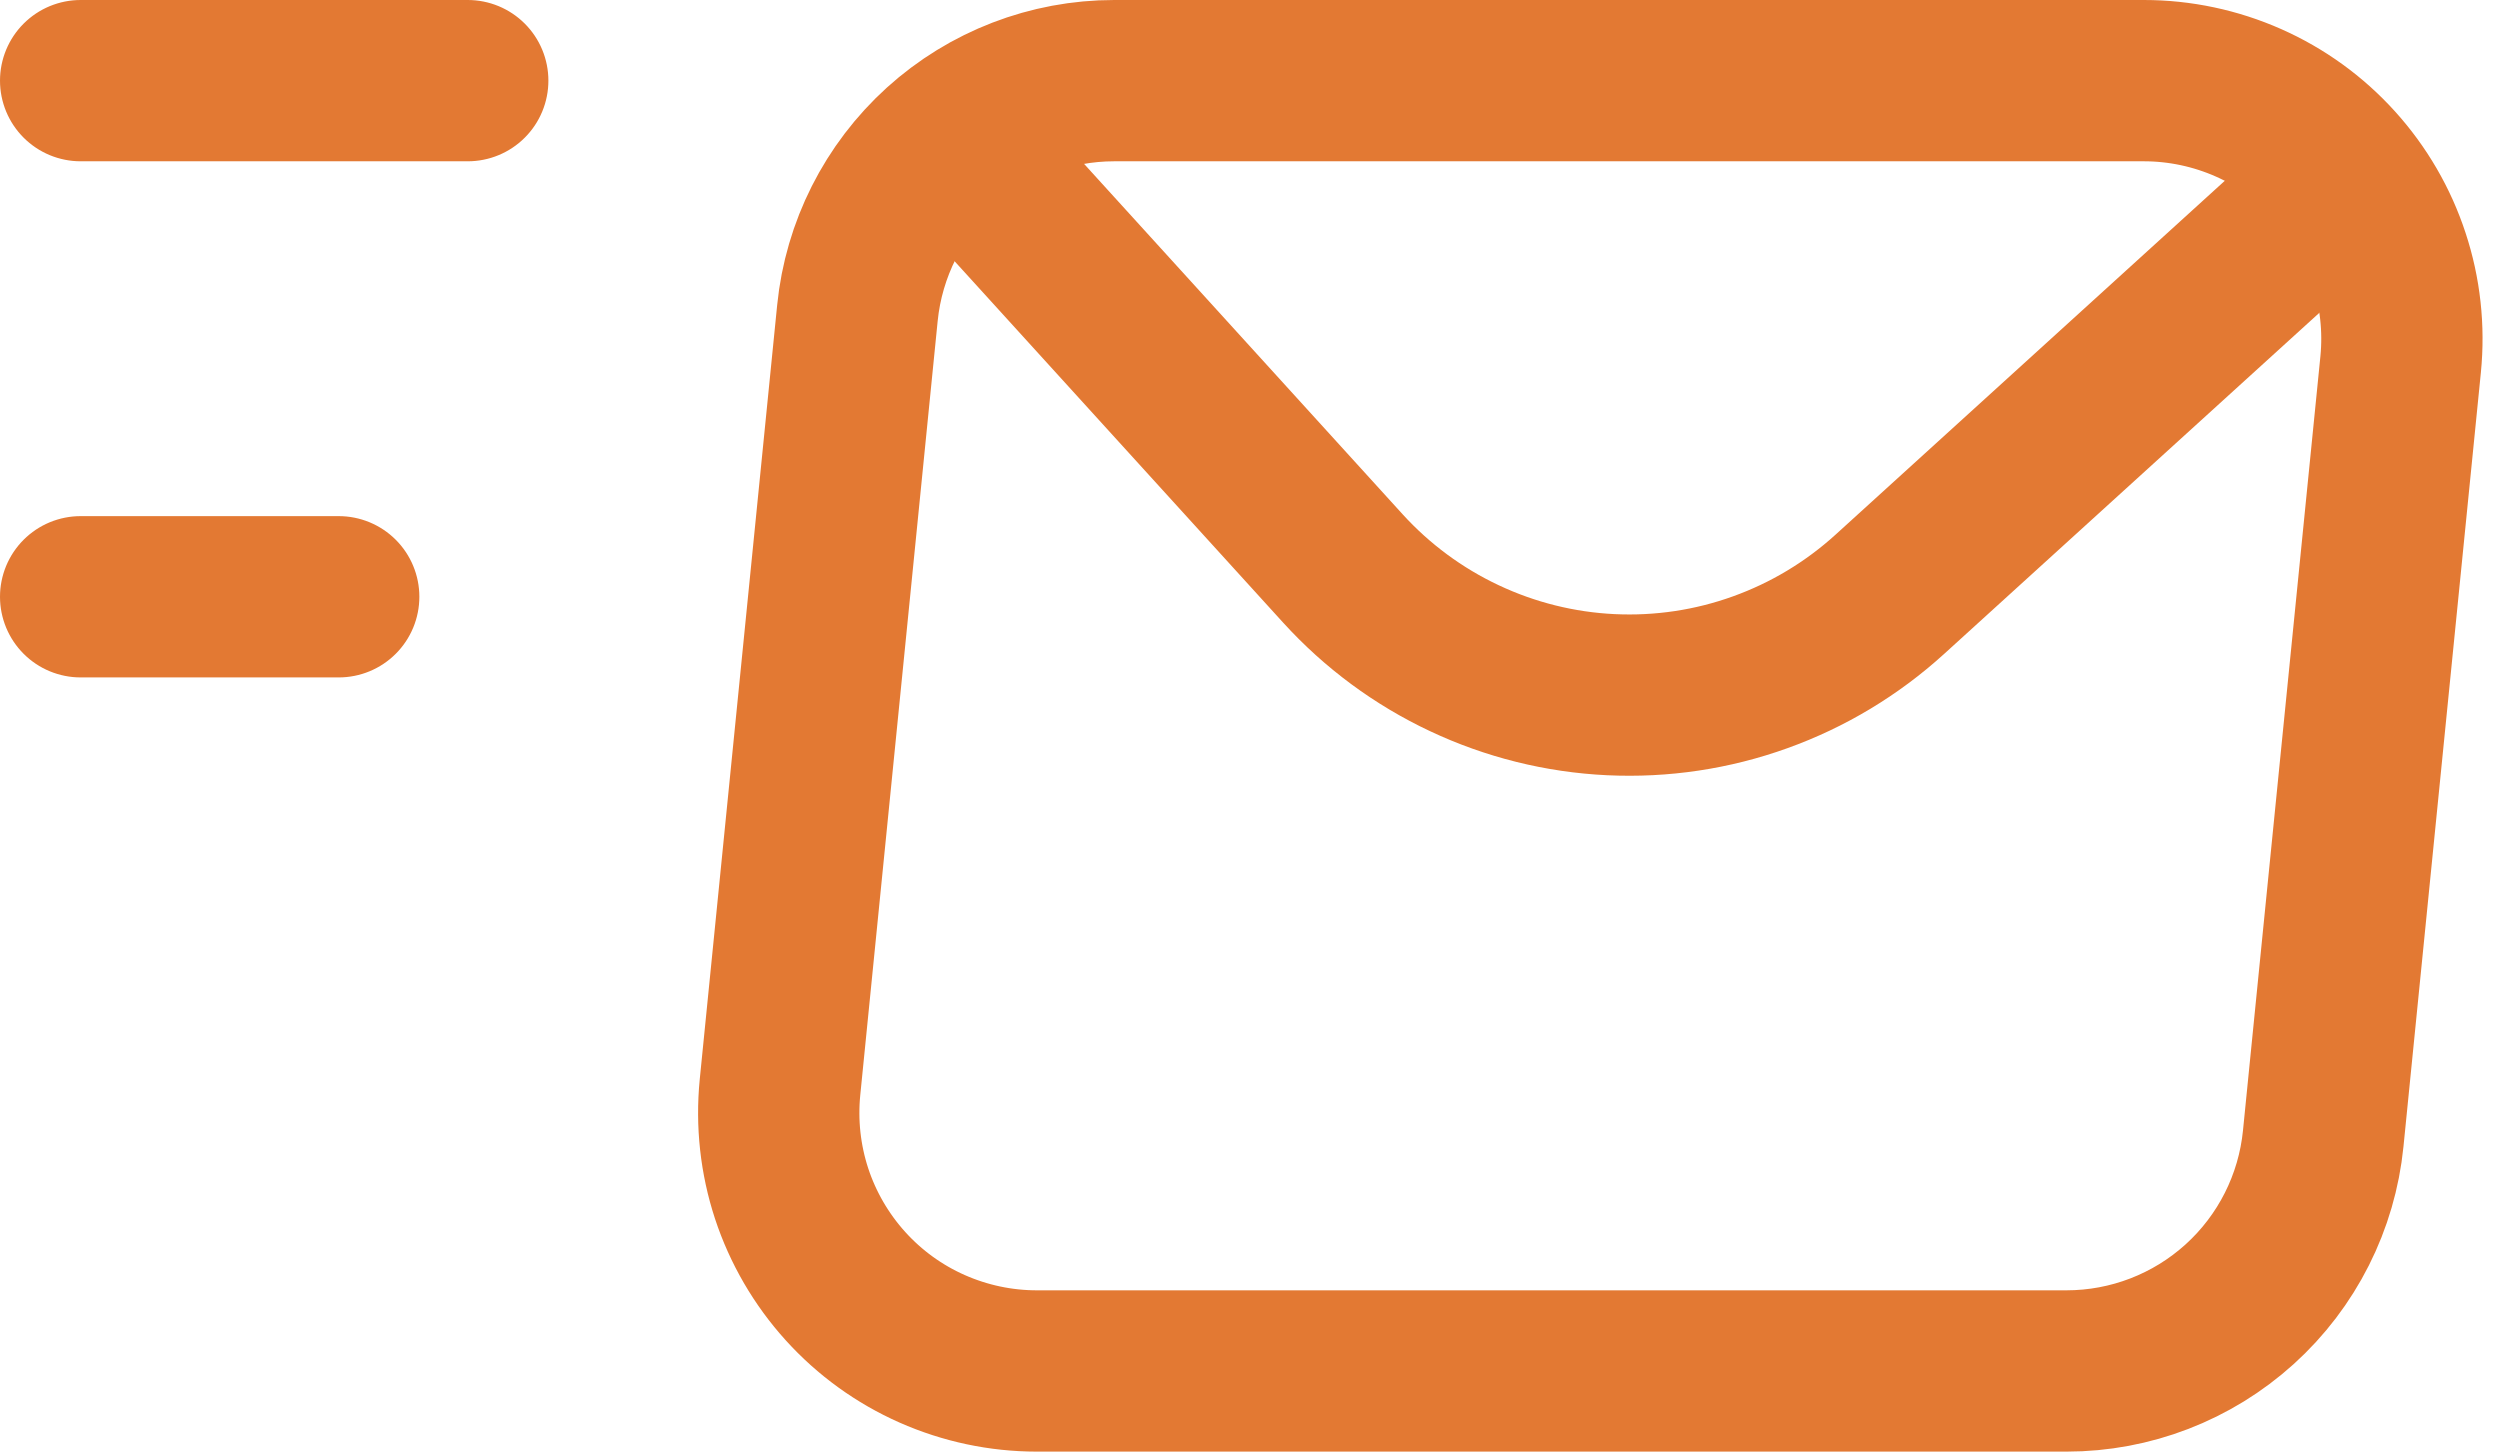
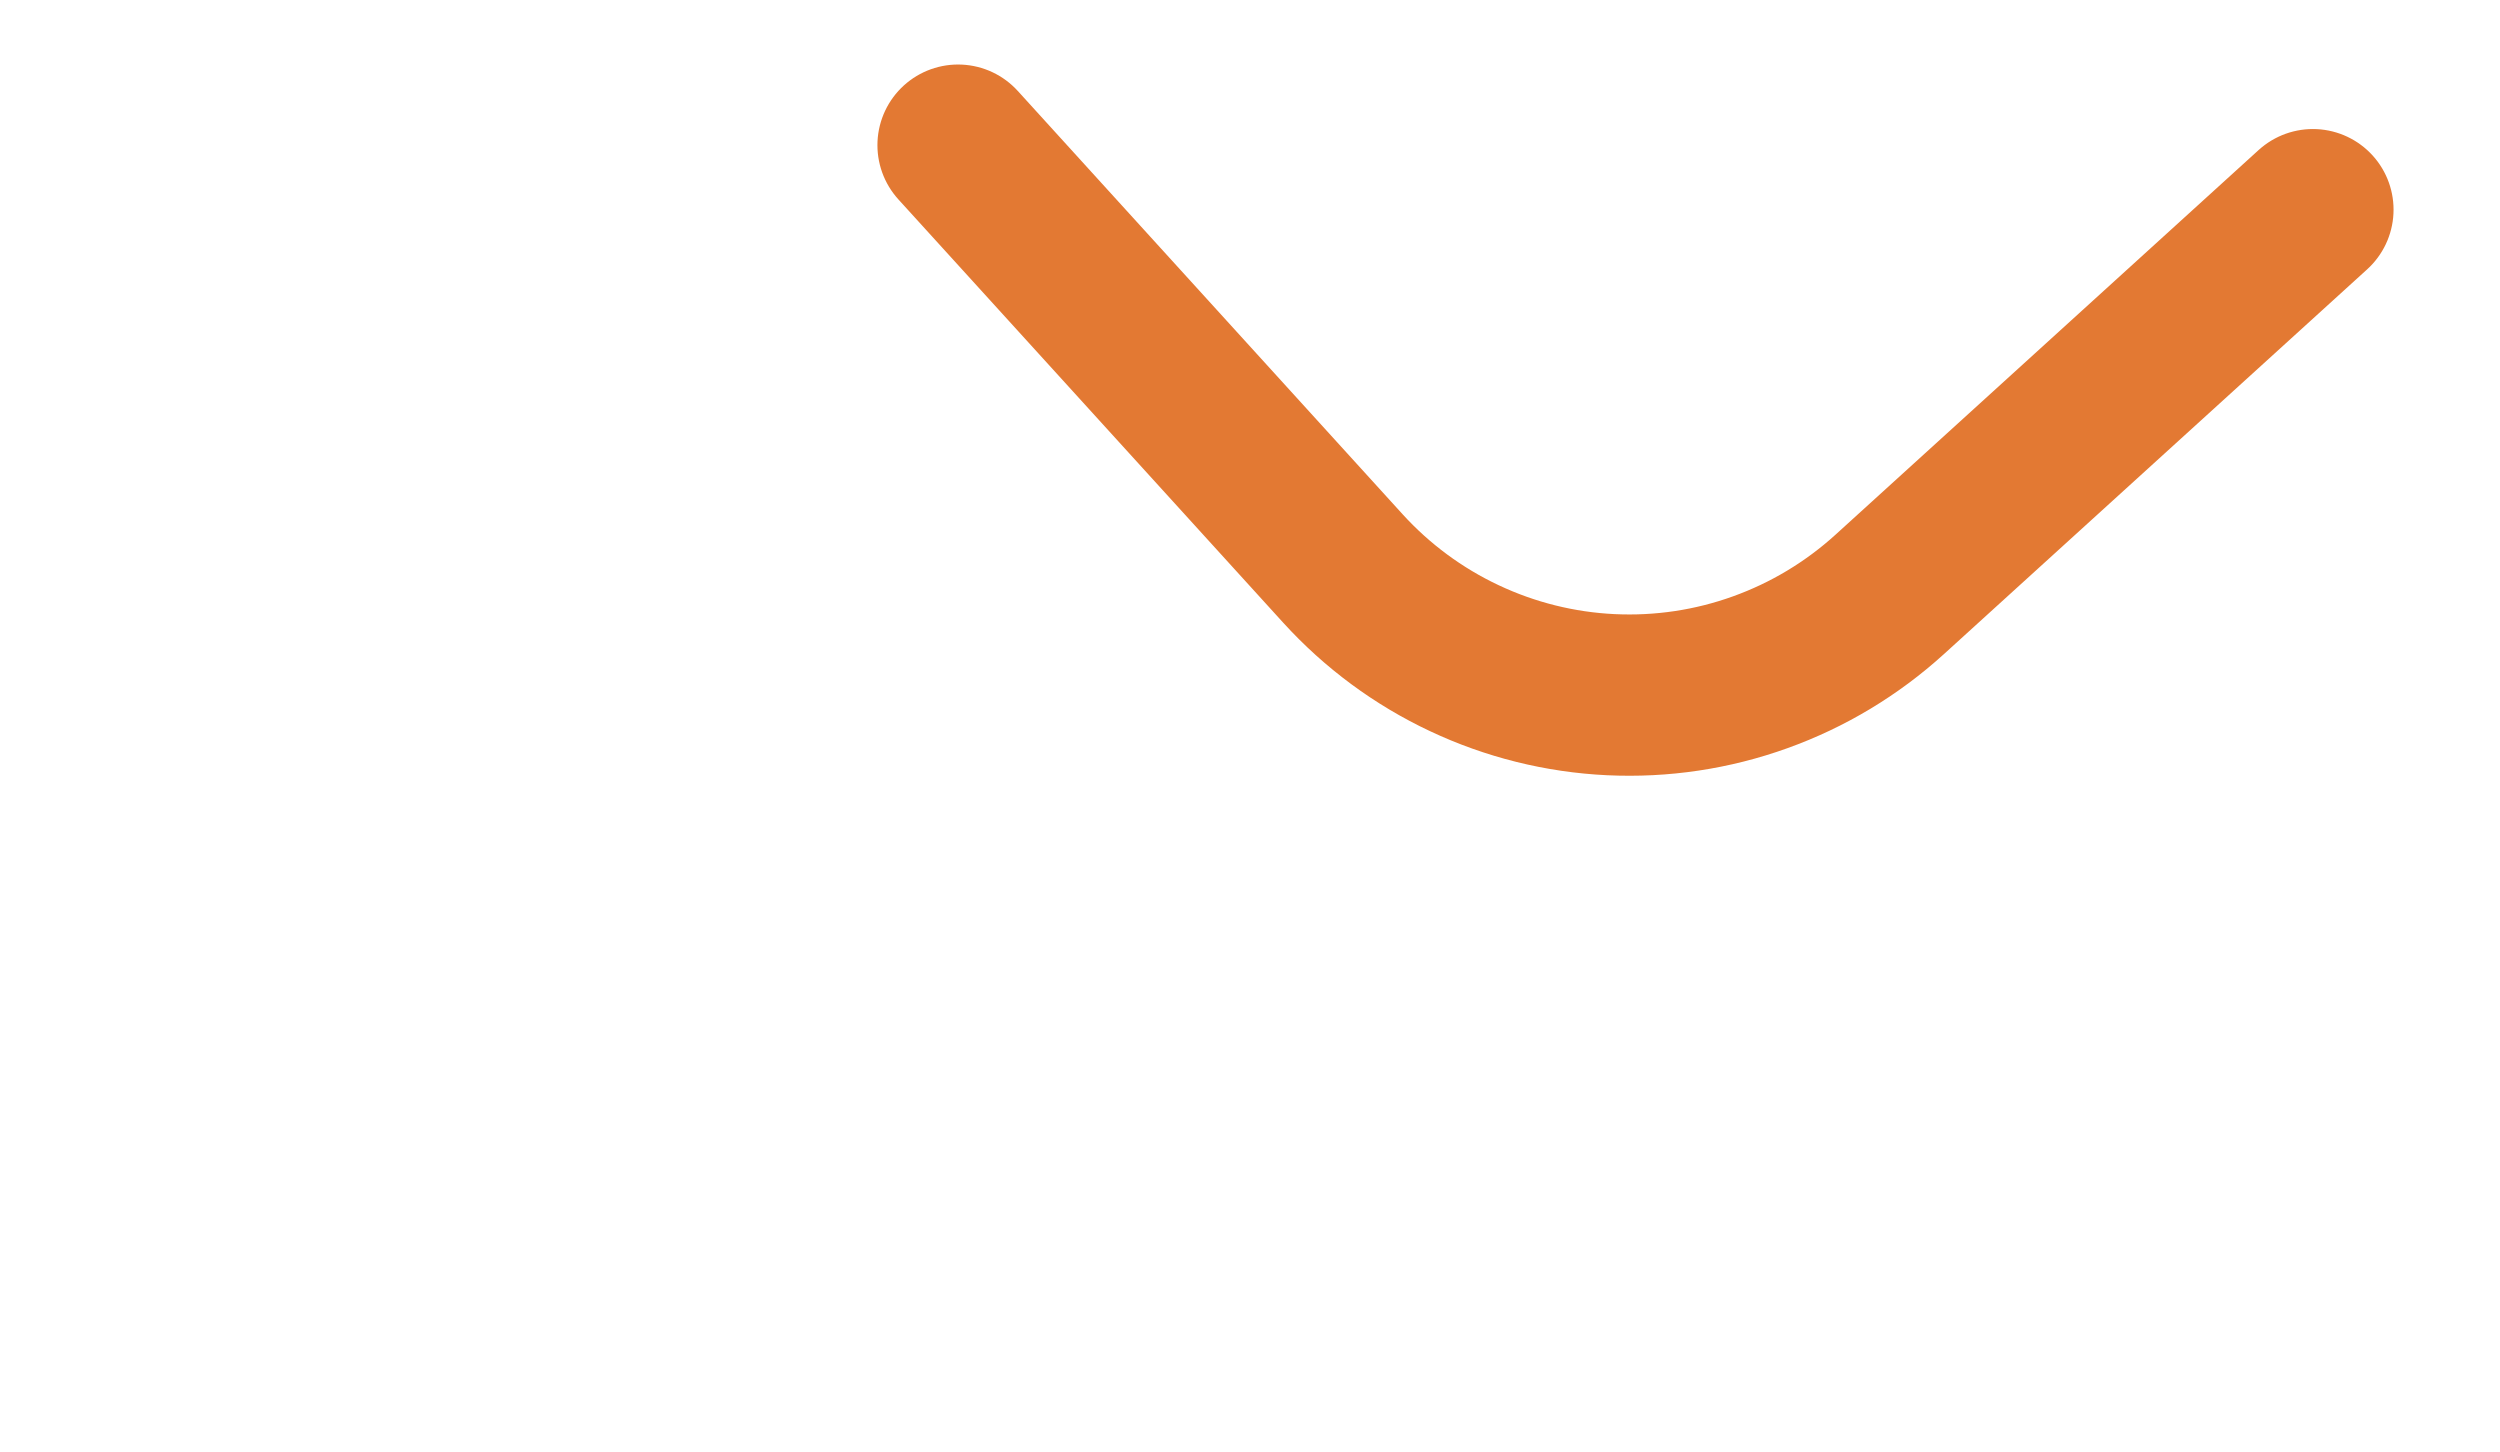
<svg xmlns="http://www.w3.org/2000/svg" width="31" height="18" viewBox="0 0 31 18" fill="none">
-   <path d="M1 1H5.8M1 7.4H4.2M10.632 3.882L9.672 13.482C9.628 13.927 9.677 14.376 9.816 14.8C9.956 15.225 10.184 15.616 10.483 15.947C10.783 16.279 11.149 16.544 11.558 16.725C11.967 16.906 12.409 17 12.856 17H25.624C26.418 17 27.183 16.705 27.771 16.173C28.36 15.64 28.729 14.908 28.808 14.118L29.768 4.518C29.812 4.074 29.763 3.624 29.623 3.2C29.484 2.775 29.256 2.384 28.957 2.053C28.657 1.721 28.291 1.456 27.882 1.275C27.473 1.094 27.031 1 26.584 1H13.816C13.023 1 12.257 1.295 11.669 1.827C11.081 2.36 10.711 3.092 10.632 3.882Z" stroke="#E37933" stroke-width="2" stroke-linecap="round" stroke-linejoin="round" />
  <path d="M11.88 1.8L16.651 7.048C17.075 7.514 17.587 7.893 18.157 8.161C18.727 8.43 19.345 8.584 19.974 8.614C20.604 8.644 21.234 8.55 21.827 8.336C22.42 8.123 22.965 7.795 23.432 7.371L28.68 2.6" stroke="#E37933" stroke-width="2" stroke-linecap="round" stroke-linejoin="round" />
</svg>